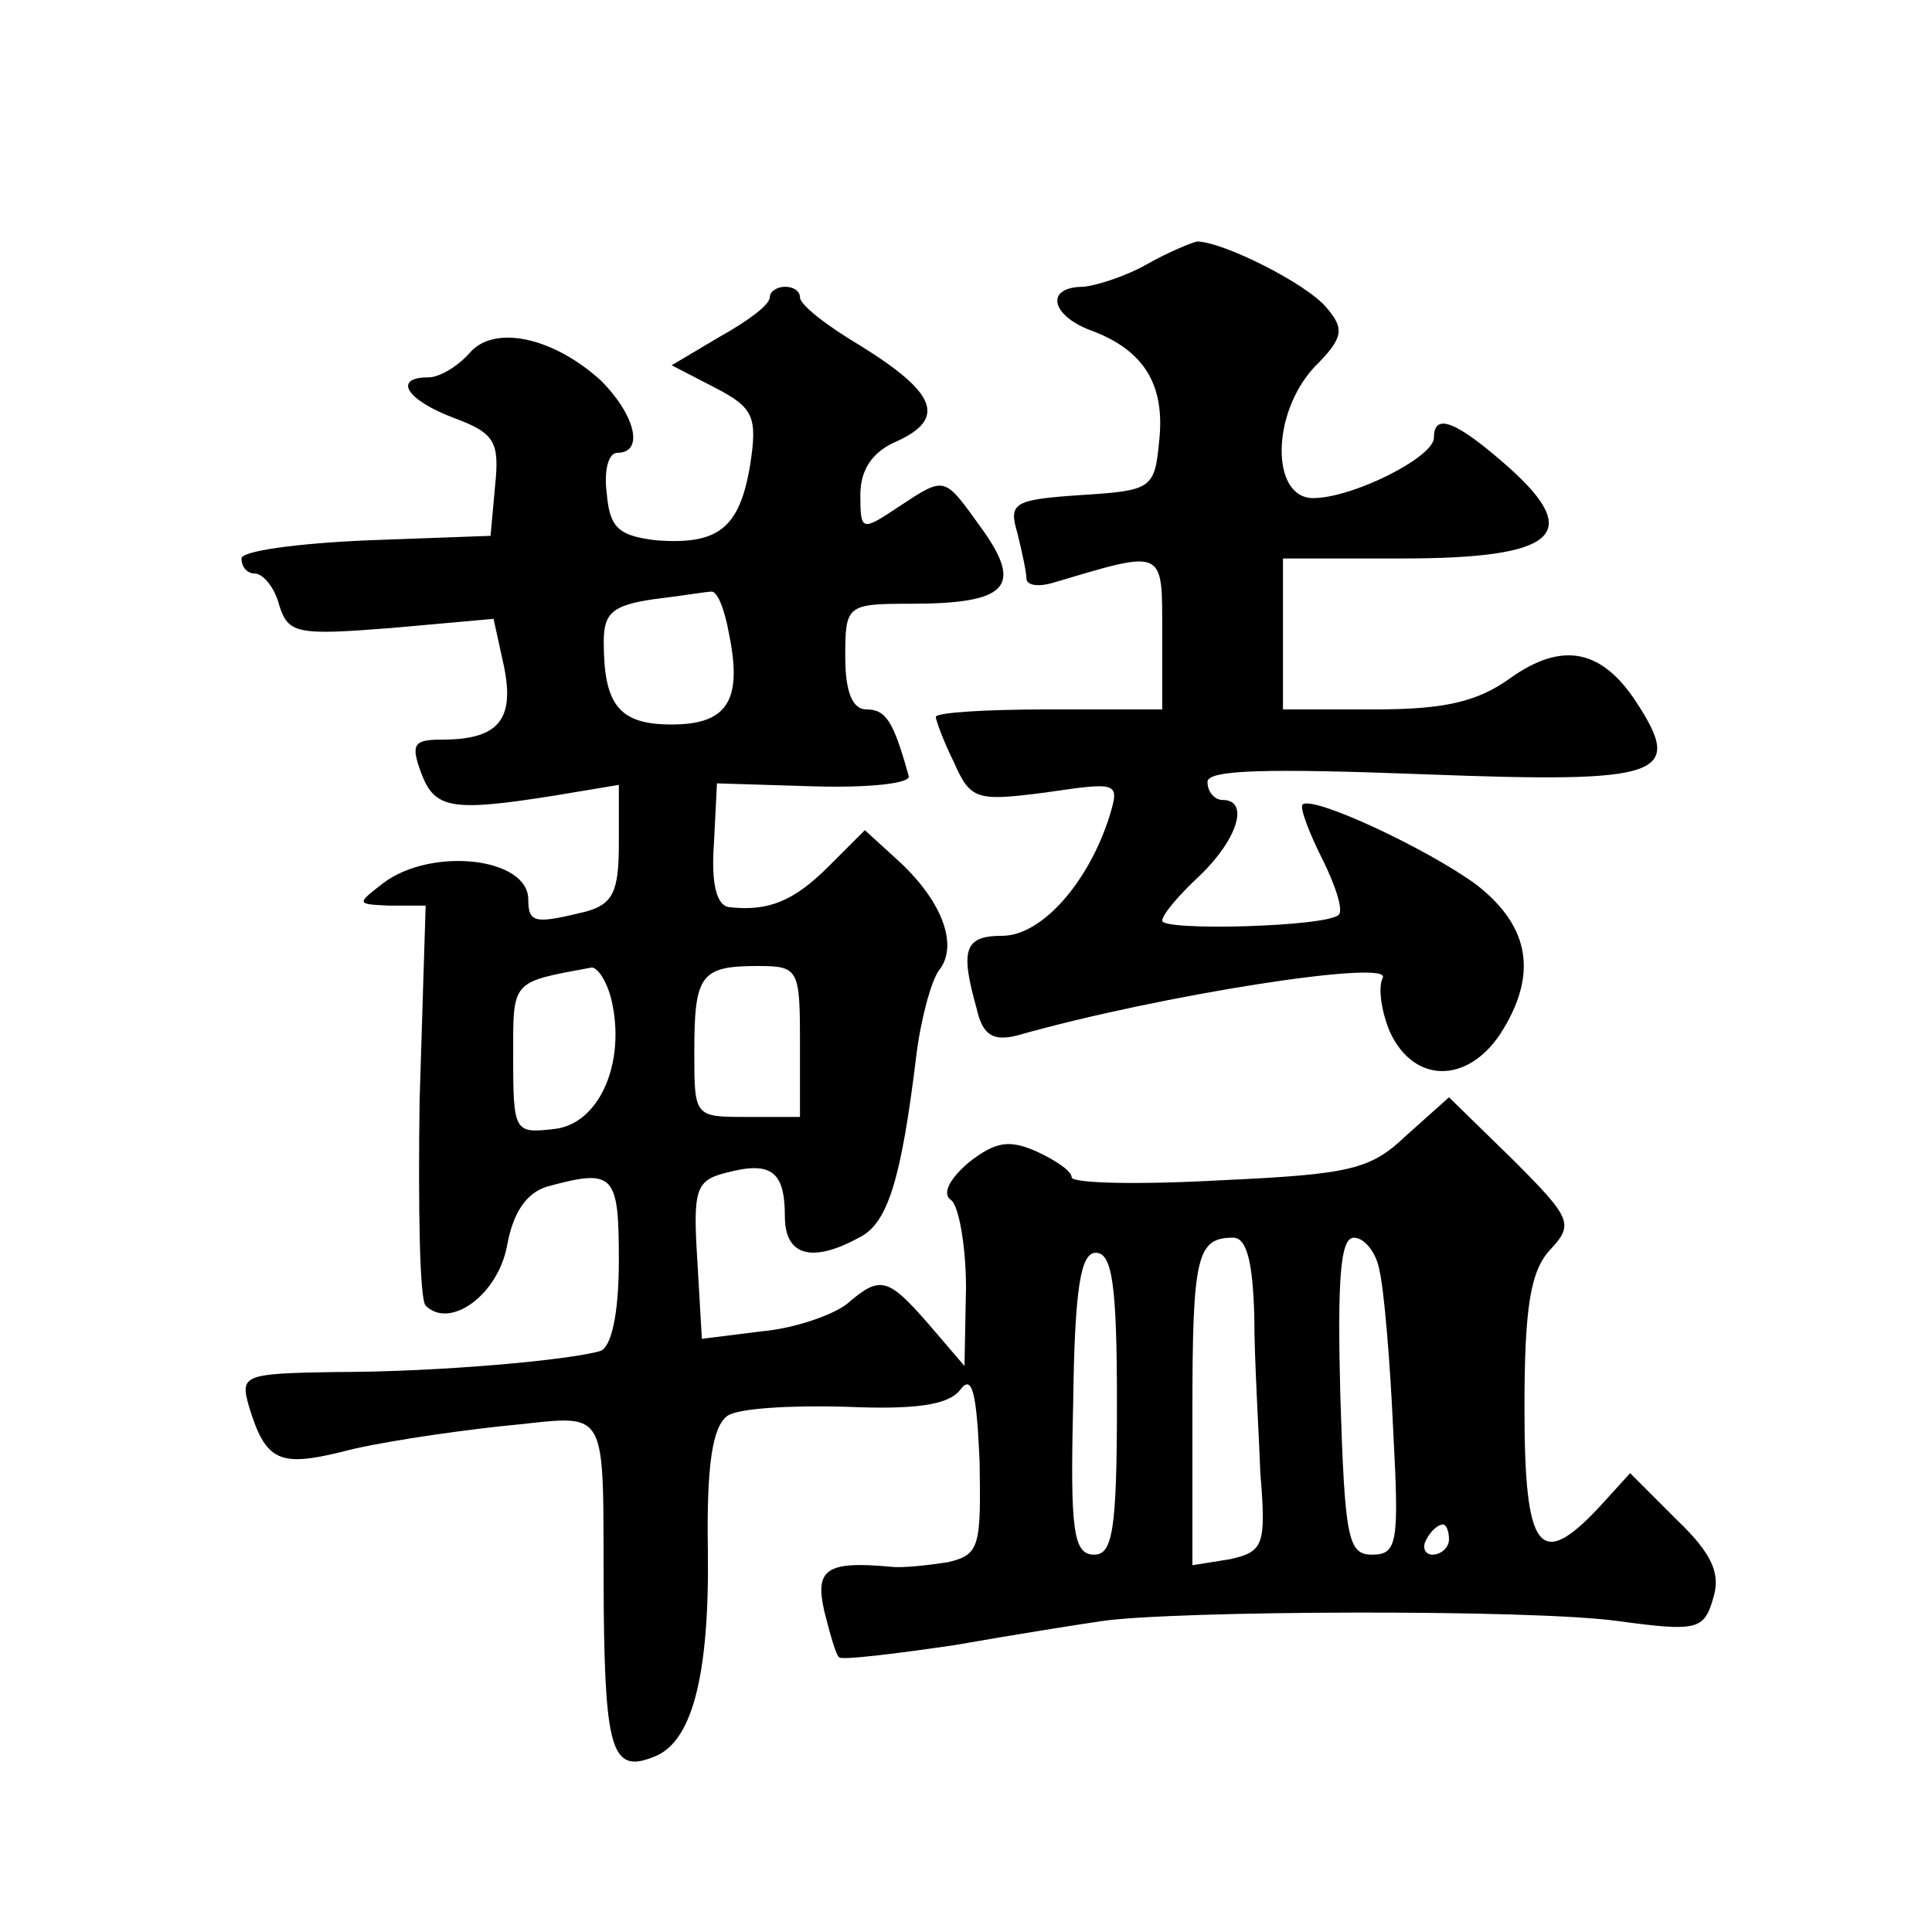
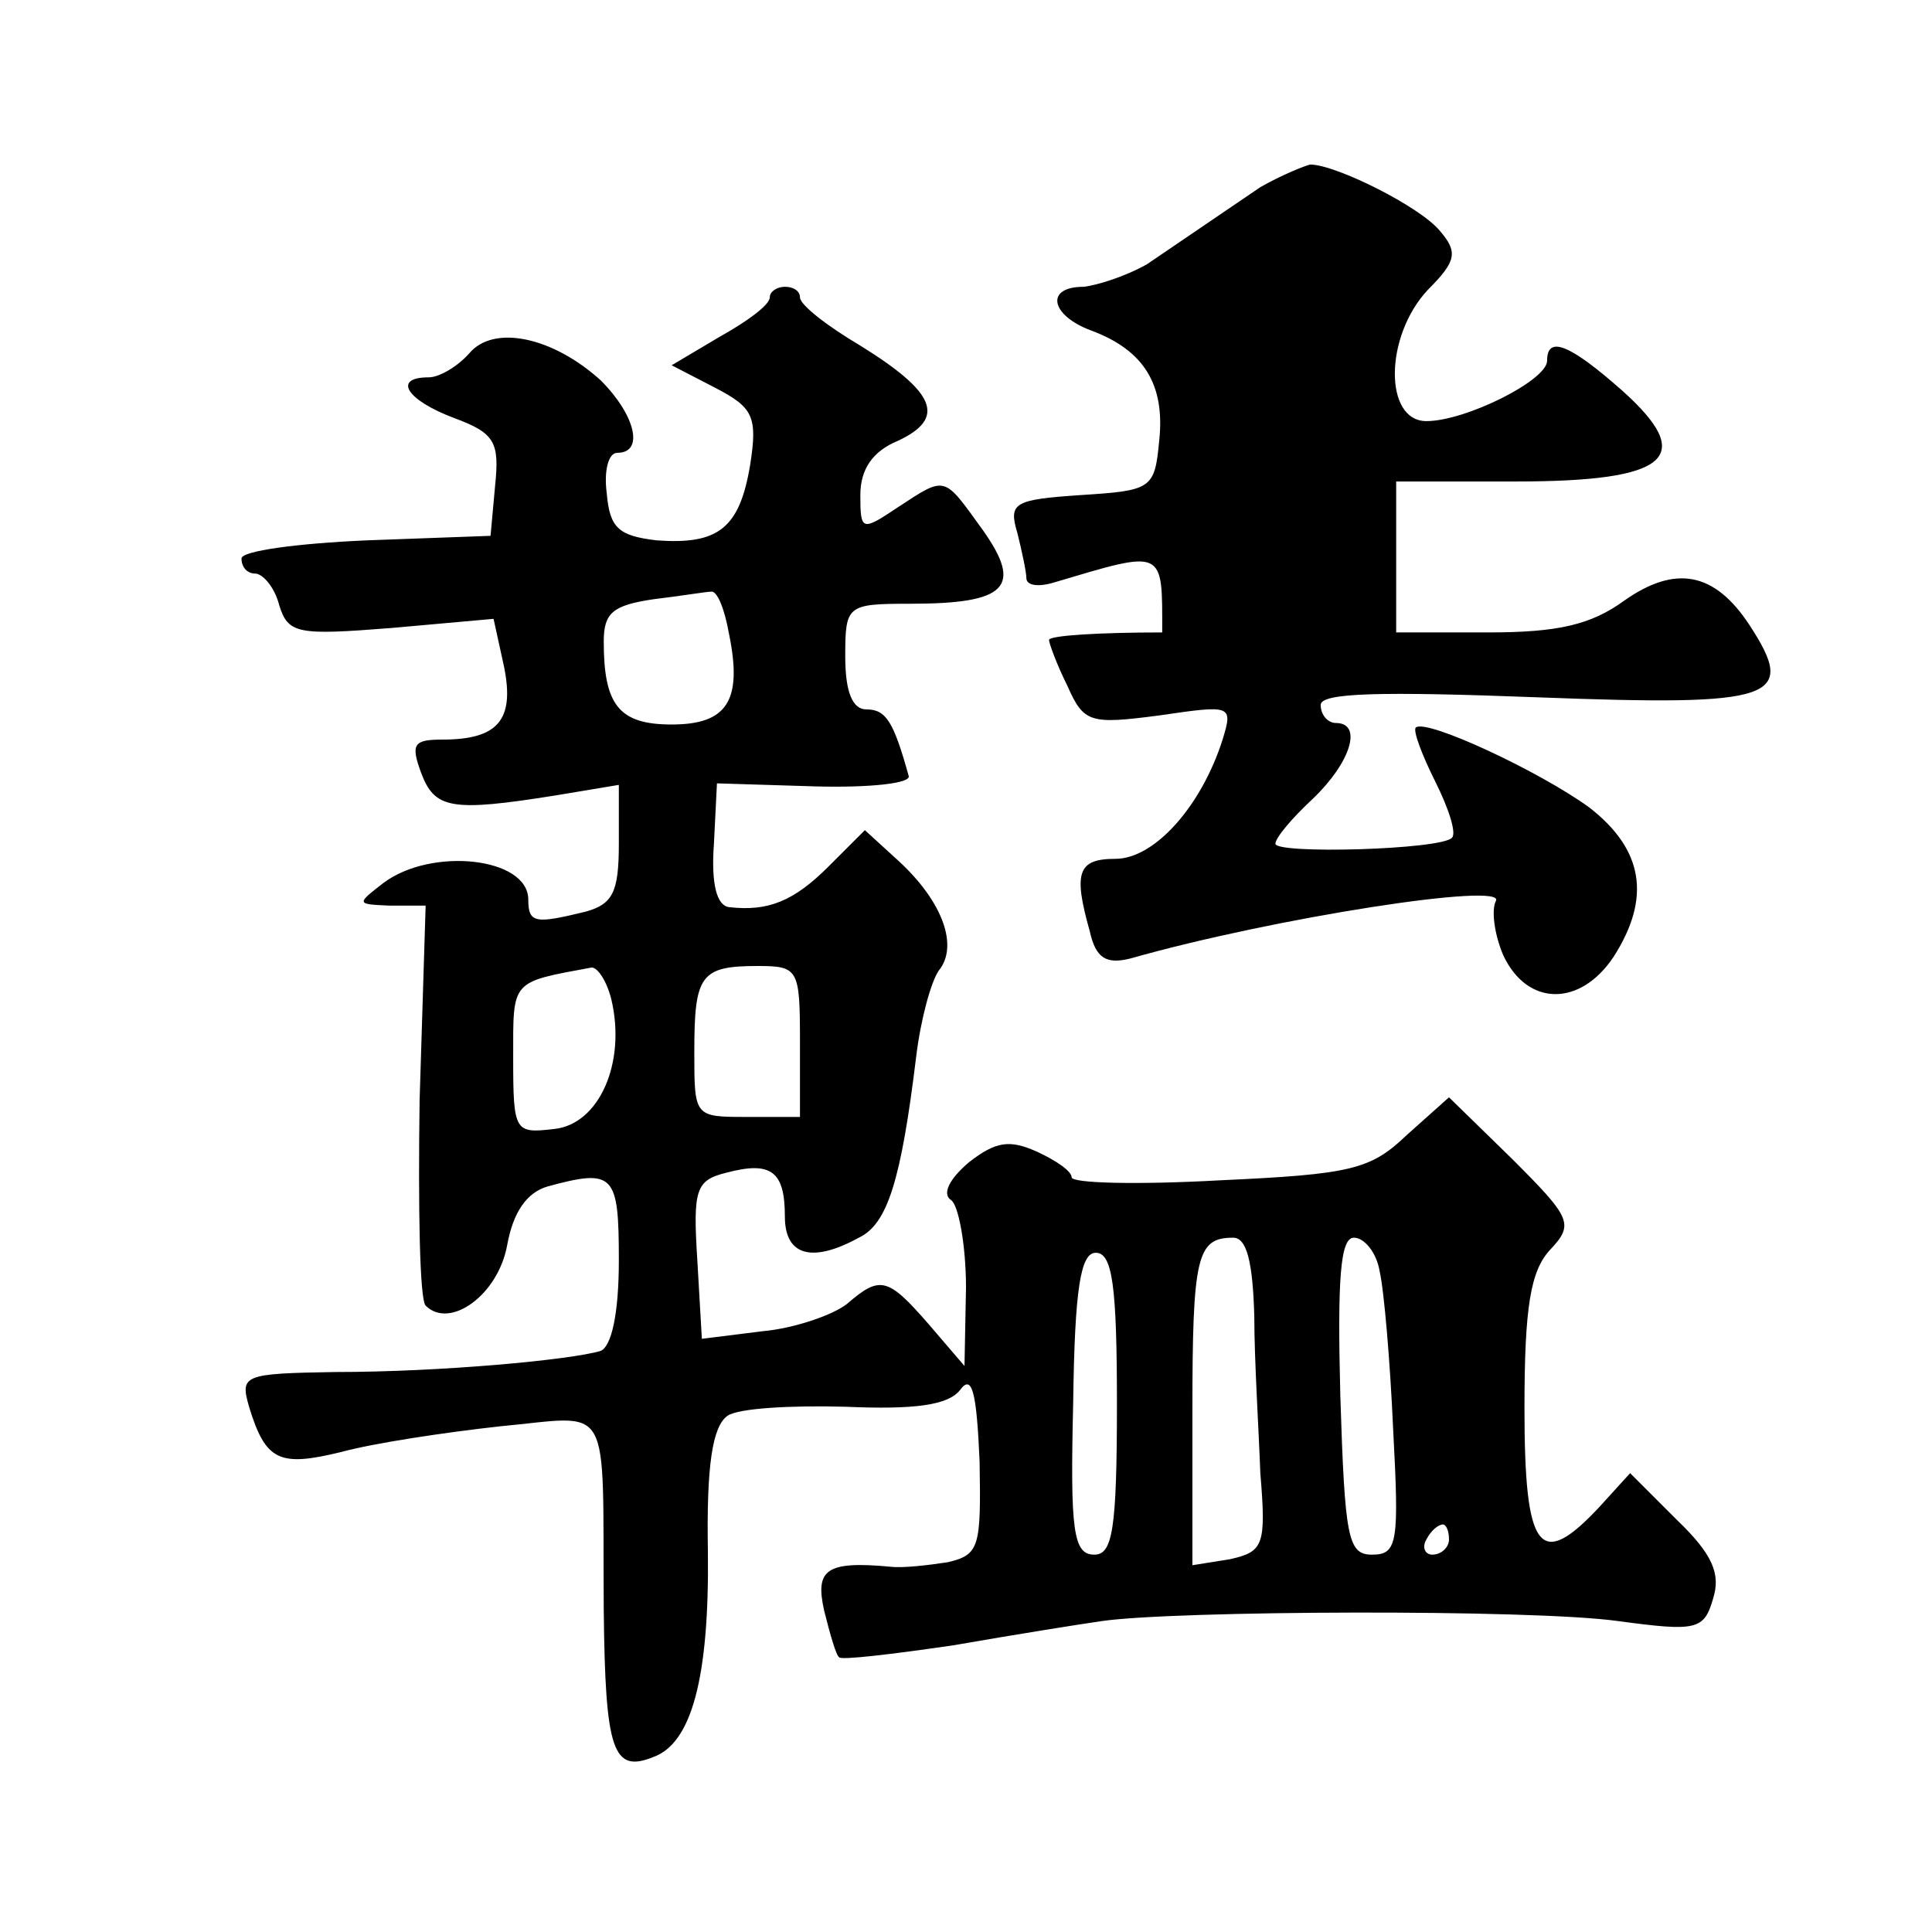
<svg xmlns="http://www.w3.org/2000/svg" version="1.0" width="128pt" height="128pt" viewBox="0 0 128 128" preserveAspectRatio="xMidYMid meet">
  <g transform="translate(0,128) scale(0.1,-0.1)" fill="#0" stroke="none">
-     <path d="M760 1105 c-14 -8 -33 -14 -42 -15 -26 0 -22 -19 5 -29 35 -13 49 -36 45 -73 -3 -32 -5 -33 -52 -36 -44 -3 -48 -5 -42 -25 3 -12 6 -26 6 -30 0 -5 8 -6 18 -3 74 22 72 23 72 -33 l0 -51 -75 0 c-41 0 -75 -2 -75 -5 0 -2 5 -16 12 -30 11 -25 15 -26 61 -20 48 7 49 7 42 -16 -14 -44 -45 -79 -71 -79 -25 0 -28 -9 -17 -48 4 -18 11 -22 27 -18 95 27 250 51 242 38 -3 -6 -1 -22 5 -36 16 -34 51 -34 73 -1 25 39 20 71 -16 99 -33 24 -108 59 -115 53 -2 -2 4 -18 13 -36 9 -18 14 -34 11 -37 -7 -8 -117 -11 -117 -4 0 4 11 17 25 30 25 24 33 50 15 50 -5 0 -10 5 -10 12 0 8 39 9 144 5 158 -6 172 -1 140 48 -23 35 -49 40 -83 16 -22 -16 -44 -21 -90 -21 l-61 0 0 50 0 50 79 0 c102 0 120 16 71 60 -35 31 -50 37 -50 20 0 -13 -54 -40 -80 -40 -28 0 -28 56 1 87 19 19 20 25 8 39 -13 16 -69 44 -86 44 -4 -1 -19 -7 -33 -15z M510 1083 c0 -5 -15 -16 -33 -26 l-32 -19 29 -15 c25 -13 28 -19 23 -51 -7 -42 -21 -53 -62 -50 -25 3 -31 8 -33 31 -2 15 1 27 7 27 18 0 12 25 -11 48 -32 29 -71 37 -87 18 -8 -9 -20 -16 -27 -16 -24 0 -15 -15 17 -27 27 -10 30 -16 27 -45 l-3 -33 -82 -3 c-46 -2 -83 -7 -83 -12 0 -6 4 -10 9 -10 5 0 13 -9 16 -21 6 -19 12 -20 75 -15 l67 6 7 -32 c7 -35 -4 -48 -41 -48 -19 0 -21 -3 -14 -22 9 -24 20 -26 89 -15 l42 7 0 -39 c0 -32 -4 -40 -22 -45 -33 -8 -38 -8 -38 8 0 28 -64 35 -96 11 -18 -14 -18 -14 4 -15 l24 0 -4 -129 c-1 -71 0 -132 4 -136 16 -16 48 7 54 40 4 22 13 35 27 39 44 12 47 8 47 -49 0 -36 -5 -57 -12 -60 -20 -6 -106 -14 -176 -14 -61 -1 -63 -2 -57 -23 11 -36 20 -40 61 -30 22 6 69 13 105 17 76 7 68 20 69 -122 1 -93 6 -108 33 -97 25 9 37 52 36 136 -1 57 3 83 13 90 7 5 42 7 78 6 46 -2 68 1 76 11 8 11 11 -1 13 -47 1 -57 0 -62 -21 -67 -13 -2 -30 -4 -38 -3 -43 4 -50 -2 -44 -29 4 -16 8 -30 10 -31 1 -2 35 2 76 8 40 7 84 14 98 16 48 7 285 8 342 0 52 -7 57 -6 63 15 5 16 0 29 -24 52 l-31 31 -20 -22 c-40 -43 -50 -30 -50 65 0 67 4 91 17 105 16 17 14 21 -25 60 l-42 41 -28 -25 c-24 -23 -37 -26 -124 -30 -54 -3 -98 -2 -98 2 0 4 -10 11 -23 17 -18 8 -27 7 -45 -7 -13 -11 -18 -21 -12 -25 5 -3 10 -30 10 -58 l-1 -52 -24 28 c-27 31 -32 32 -54 13 -9 -7 -34 -16 -56 -18 l-40 -5 -3 52 c-3 47 -1 53 19 58 30 8 39 1 39 -29 0 -26 18 -31 49 -14 19 9 28 38 38 120 3 25 10 50 15 57 13 16 3 45 -26 72 l-23 21 -24 -24 c-23 -23 -40 -30 -66 -27 -8 1 -12 15 -10 42 l2 40 65 -2 c36 -1 64 2 62 7 -10 36 -15 44 -28 44 -9 0 -14 11 -14 35 0 34 1 35 43 35 64 0 75 11 48 49 -26 36 -24 36 -56 15 -24 -16 -25 -16 -25 8 0 17 8 29 25 36 32 15 25 32 -25 63 -22 13 -40 27 -40 32 0 4 -4 7 -10 7 -5 0 -10 -3 -10 -7z m-27 -223 c9 -44 -1 -60 -38 -60 -35 0 -45 13 -45 55 0 19 6 24 33 28 17 2 35 5 38 5 4 1 9 -11 12 -28z m-78 -242 c10 -42 -8 -83 -38 -86 -26 -3 -27 -2 -27 47 0 52 -2 50 52 60 4 0 10 -9 13 -21z m125 -28 l0 -50 -35 0 c-35 0 -35 0 -35 43 0 51 4 57 42 57 27 0 28 -2 28 -50z m301 -182 c0 -29 3 -76 4 -104 4 -48 2 -52 -20 -57 l-25 -4 0 102 c0 103 3 115 27 115 9 0 13 -16 14 -52z m83 30 c3 -13 7 -60 9 -105 4 -75 3 -83 -14 -83 -16 0 -18 11 -21 105 -2 78 0 105 9 105 7 0 15 -10 17 -22z m-174 -88 c0 -84 -3 -100 -15 -100 -14 0 -16 16 -14 100 1 77 5 100 15 100 11 0 14 -22 14 -100z m220 -90 c0 -5 -5 -10 -11 -10 -5 0 -7 5 -4 10 3 6 8 10 11 10 2 0 4 -4 4 -10z" />
+     <path d="M760 1105 c-14 -8 -33 -14 -42 -15 -26 0 -22 -19 5 -29 35 -13 49 -36 45 -73 -3 -32 -5 -33 -52 -36 -44 -3 -48 -5 -42 -25 3 -12 6 -26 6 -30 0 -5 8 -6 18 -3 74 22 72 23 72 -33 c-41 0 -75 -2 -75 -5 0 -2 5 -16 12 -30 11 -25 15 -26 61 -20 48 7 49 7 42 -16 -14 -44 -45 -79 -71 -79 -25 0 -28 -9 -17 -48 4 -18 11 -22 27 -18 95 27 250 51 242 38 -3 -6 -1 -22 5 -36 16 -34 51 -34 73 -1 25 39 20 71 -16 99 -33 24 -108 59 -115 53 -2 -2 4 -18 13 -36 9 -18 14 -34 11 -37 -7 -8 -117 -11 -117 -4 0 4 11 17 25 30 25 24 33 50 15 50 -5 0 -10 5 -10 12 0 8 39 9 144 5 158 -6 172 -1 140 48 -23 35 -49 40 -83 16 -22 -16 -44 -21 -90 -21 l-61 0 0 50 0 50 79 0 c102 0 120 16 71 60 -35 31 -50 37 -50 20 0 -13 -54 -40 -80 -40 -28 0 -28 56 1 87 19 19 20 25 8 39 -13 16 -69 44 -86 44 -4 -1 -19 -7 -33 -15z M510 1083 c0 -5 -15 -16 -33 -26 l-32 -19 29 -15 c25 -13 28 -19 23 -51 -7 -42 -21 -53 -62 -50 -25 3 -31 8 -33 31 -2 15 1 27 7 27 18 0 12 25 -11 48 -32 29 -71 37 -87 18 -8 -9 -20 -16 -27 -16 -24 0 -15 -15 17 -27 27 -10 30 -16 27 -45 l-3 -33 -82 -3 c-46 -2 -83 -7 -83 -12 0 -6 4 -10 9 -10 5 0 13 -9 16 -21 6 -19 12 -20 75 -15 l67 6 7 -32 c7 -35 -4 -48 -41 -48 -19 0 -21 -3 -14 -22 9 -24 20 -26 89 -15 l42 7 0 -39 c0 -32 -4 -40 -22 -45 -33 -8 -38 -8 -38 8 0 28 -64 35 -96 11 -18 -14 -18 -14 4 -15 l24 0 -4 -129 c-1 -71 0 -132 4 -136 16 -16 48 7 54 40 4 22 13 35 27 39 44 12 47 8 47 -49 0 -36 -5 -57 -12 -60 -20 -6 -106 -14 -176 -14 -61 -1 -63 -2 -57 -23 11 -36 20 -40 61 -30 22 6 69 13 105 17 76 7 68 20 69 -122 1 -93 6 -108 33 -97 25 9 37 52 36 136 -1 57 3 83 13 90 7 5 42 7 78 6 46 -2 68 1 76 11 8 11 11 -1 13 -47 1 -57 0 -62 -21 -67 -13 -2 -30 -4 -38 -3 -43 4 -50 -2 -44 -29 4 -16 8 -30 10 -31 1 -2 35 2 76 8 40 7 84 14 98 16 48 7 285 8 342 0 52 -7 57 -6 63 15 5 16 0 29 -24 52 l-31 31 -20 -22 c-40 -43 -50 -30 -50 65 0 67 4 91 17 105 16 17 14 21 -25 60 l-42 41 -28 -25 c-24 -23 -37 -26 -124 -30 -54 -3 -98 -2 -98 2 0 4 -10 11 -23 17 -18 8 -27 7 -45 -7 -13 -11 -18 -21 -12 -25 5 -3 10 -30 10 -58 l-1 -52 -24 28 c-27 31 -32 32 -54 13 -9 -7 -34 -16 -56 -18 l-40 -5 -3 52 c-3 47 -1 53 19 58 30 8 39 1 39 -29 0 -26 18 -31 49 -14 19 9 28 38 38 120 3 25 10 50 15 57 13 16 3 45 -26 72 l-23 21 -24 -24 c-23 -23 -40 -30 -66 -27 -8 1 -12 15 -10 42 l2 40 65 -2 c36 -1 64 2 62 7 -10 36 -15 44 -28 44 -9 0 -14 11 -14 35 0 34 1 35 43 35 64 0 75 11 48 49 -26 36 -24 36 -56 15 -24 -16 -25 -16 -25 8 0 17 8 29 25 36 32 15 25 32 -25 63 -22 13 -40 27 -40 32 0 4 -4 7 -10 7 -5 0 -10 -3 -10 -7z m-27 -223 c9 -44 -1 -60 -38 -60 -35 0 -45 13 -45 55 0 19 6 24 33 28 17 2 35 5 38 5 4 1 9 -11 12 -28z m-78 -242 c10 -42 -8 -83 -38 -86 -26 -3 -27 -2 -27 47 0 52 -2 50 52 60 4 0 10 -9 13 -21z m125 -28 l0 -50 -35 0 c-35 0 -35 0 -35 43 0 51 4 57 42 57 27 0 28 -2 28 -50z m301 -182 c0 -29 3 -76 4 -104 4 -48 2 -52 -20 -57 l-25 -4 0 102 c0 103 3 115 27 115 9 0 13 -16 14 -52z m83 30 c3 -13 7 -60 9 -105 4 -75 3 -83 -14 -83 -16 0 -18 11 -21 105 -2 78 0 105 9 105 7 0 15 -10 17 -22z m-174 -88 c0 -84 -3 -100 -15 -100 -14 0 -16 16 -14 100 1 77 5 100 15 100 11 0 14 -22 14 -100z m220 -90 c0 -5 -5 -10 -11 -10 -5 0 -7 5 -4 10 3 6 8 10 11 10 2 0 4 -4 4 -10z" />
  </g>
</svg>